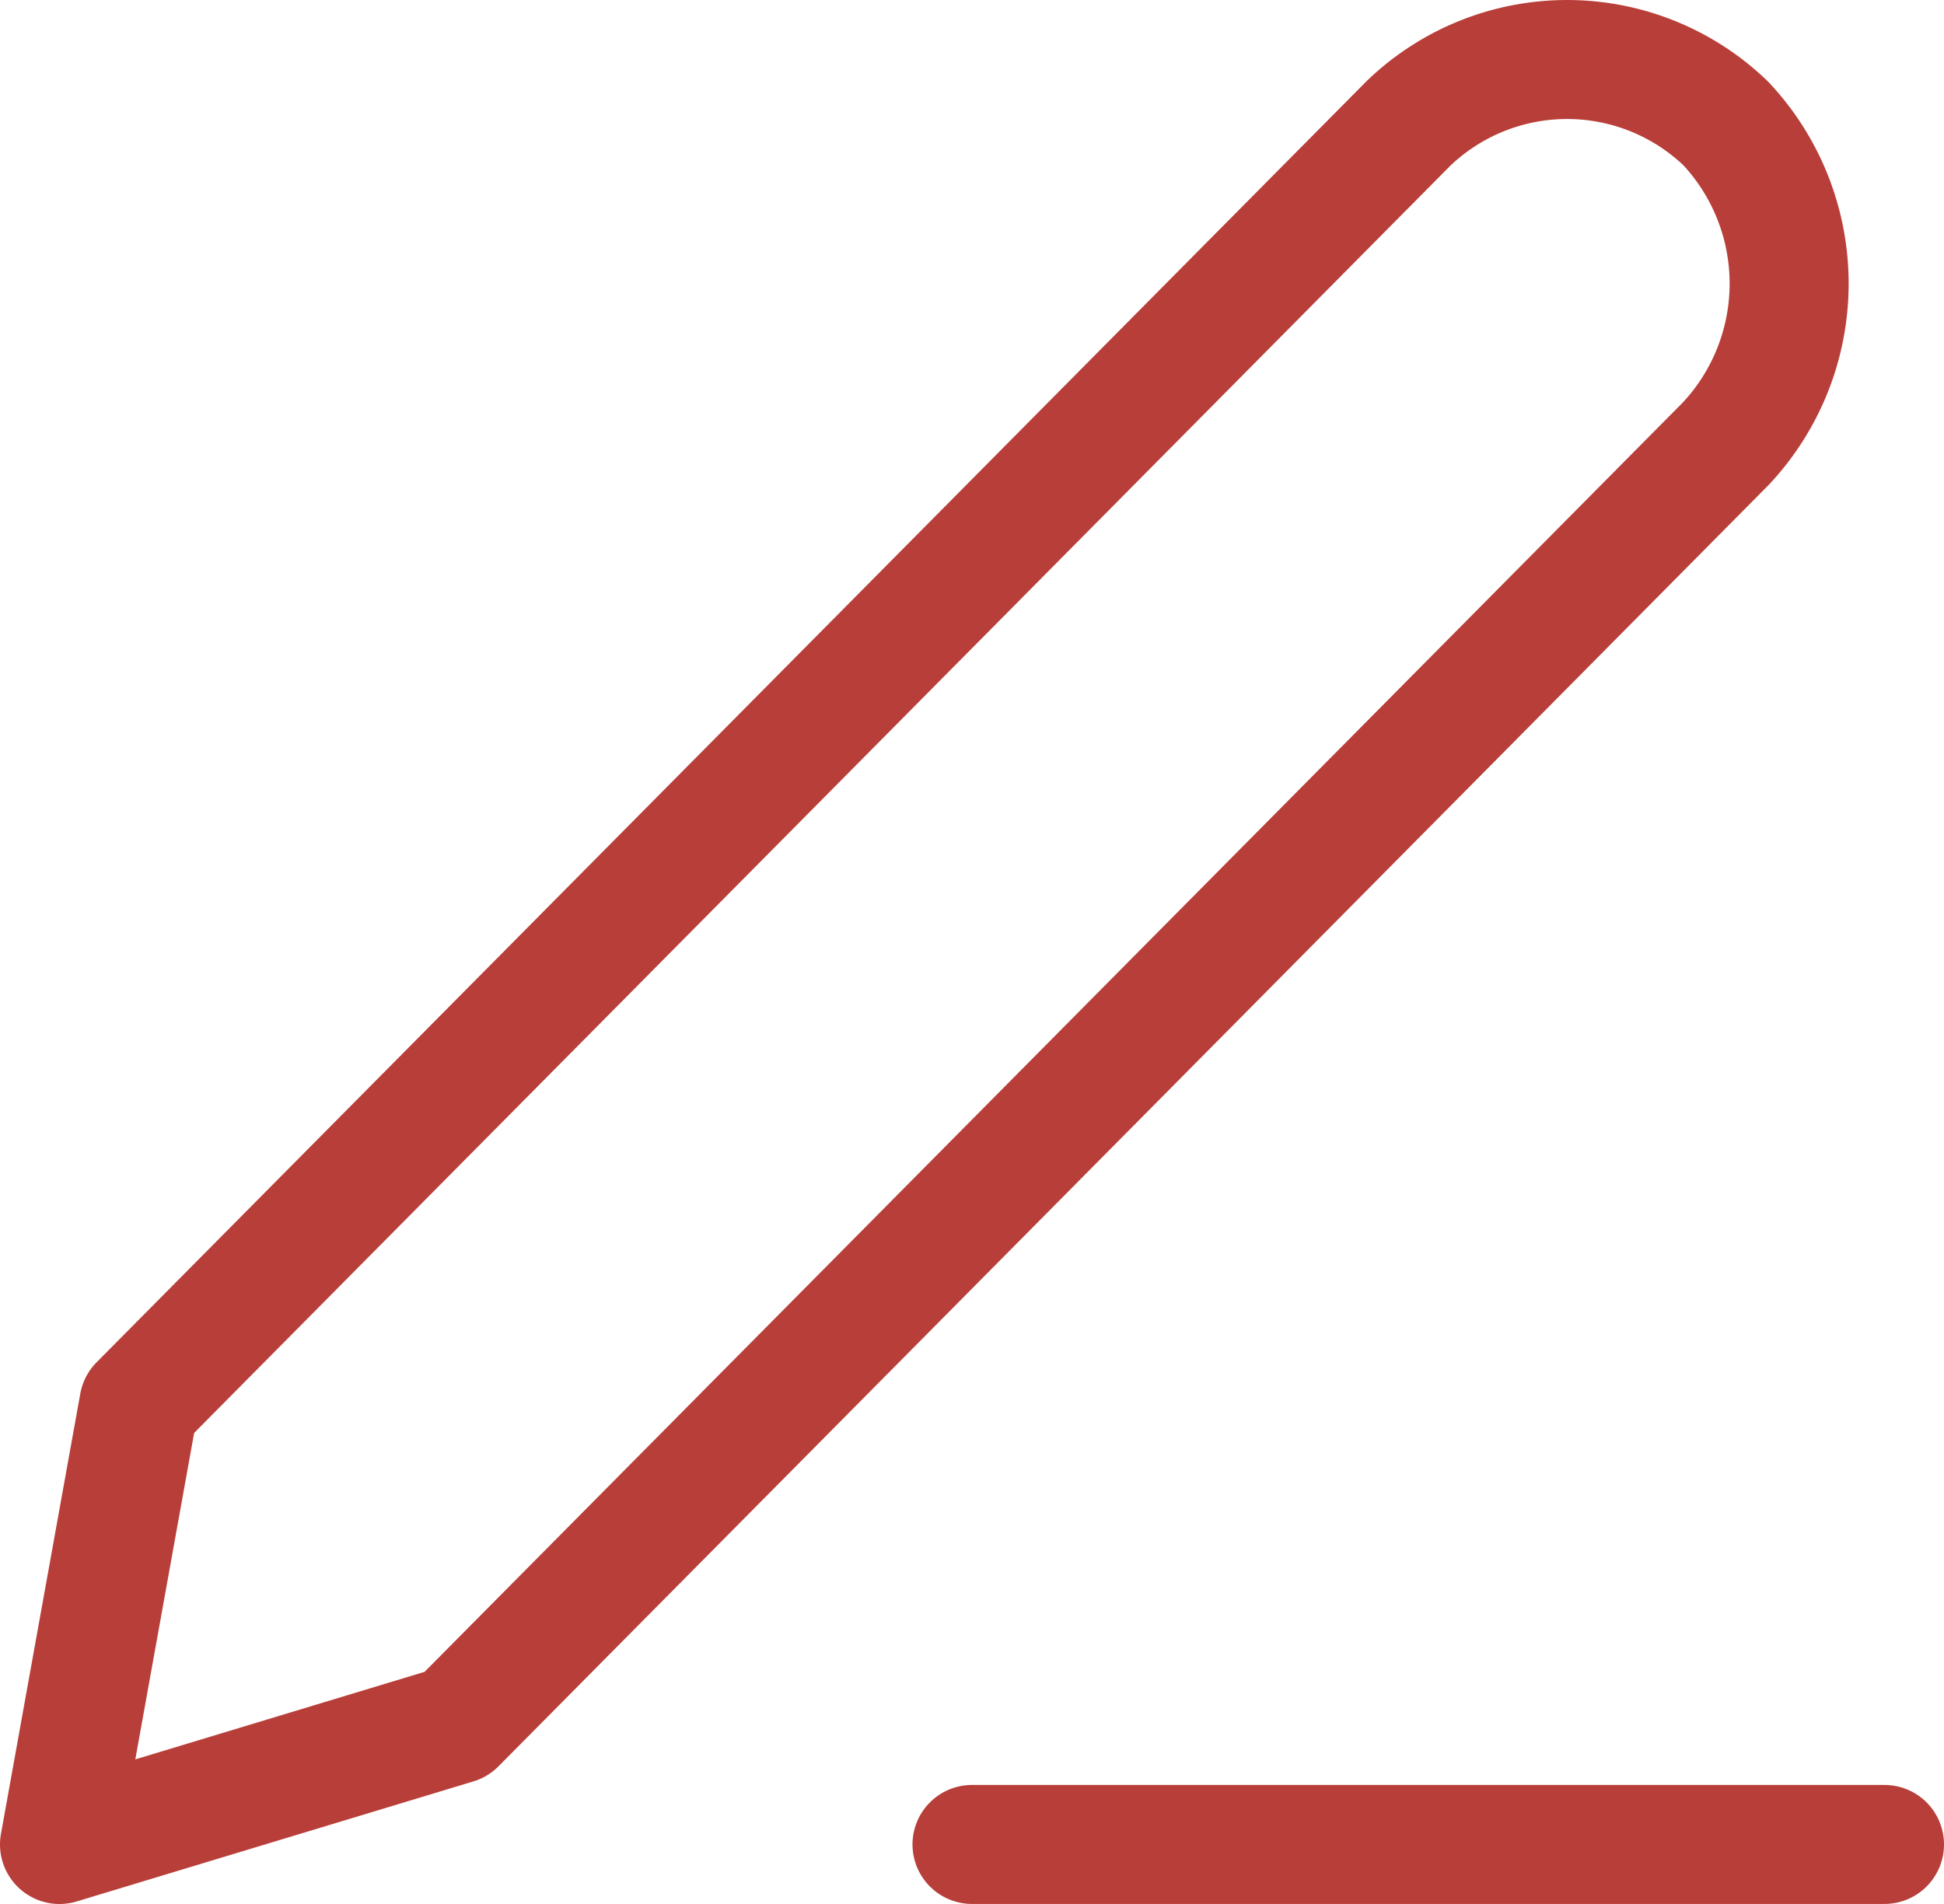
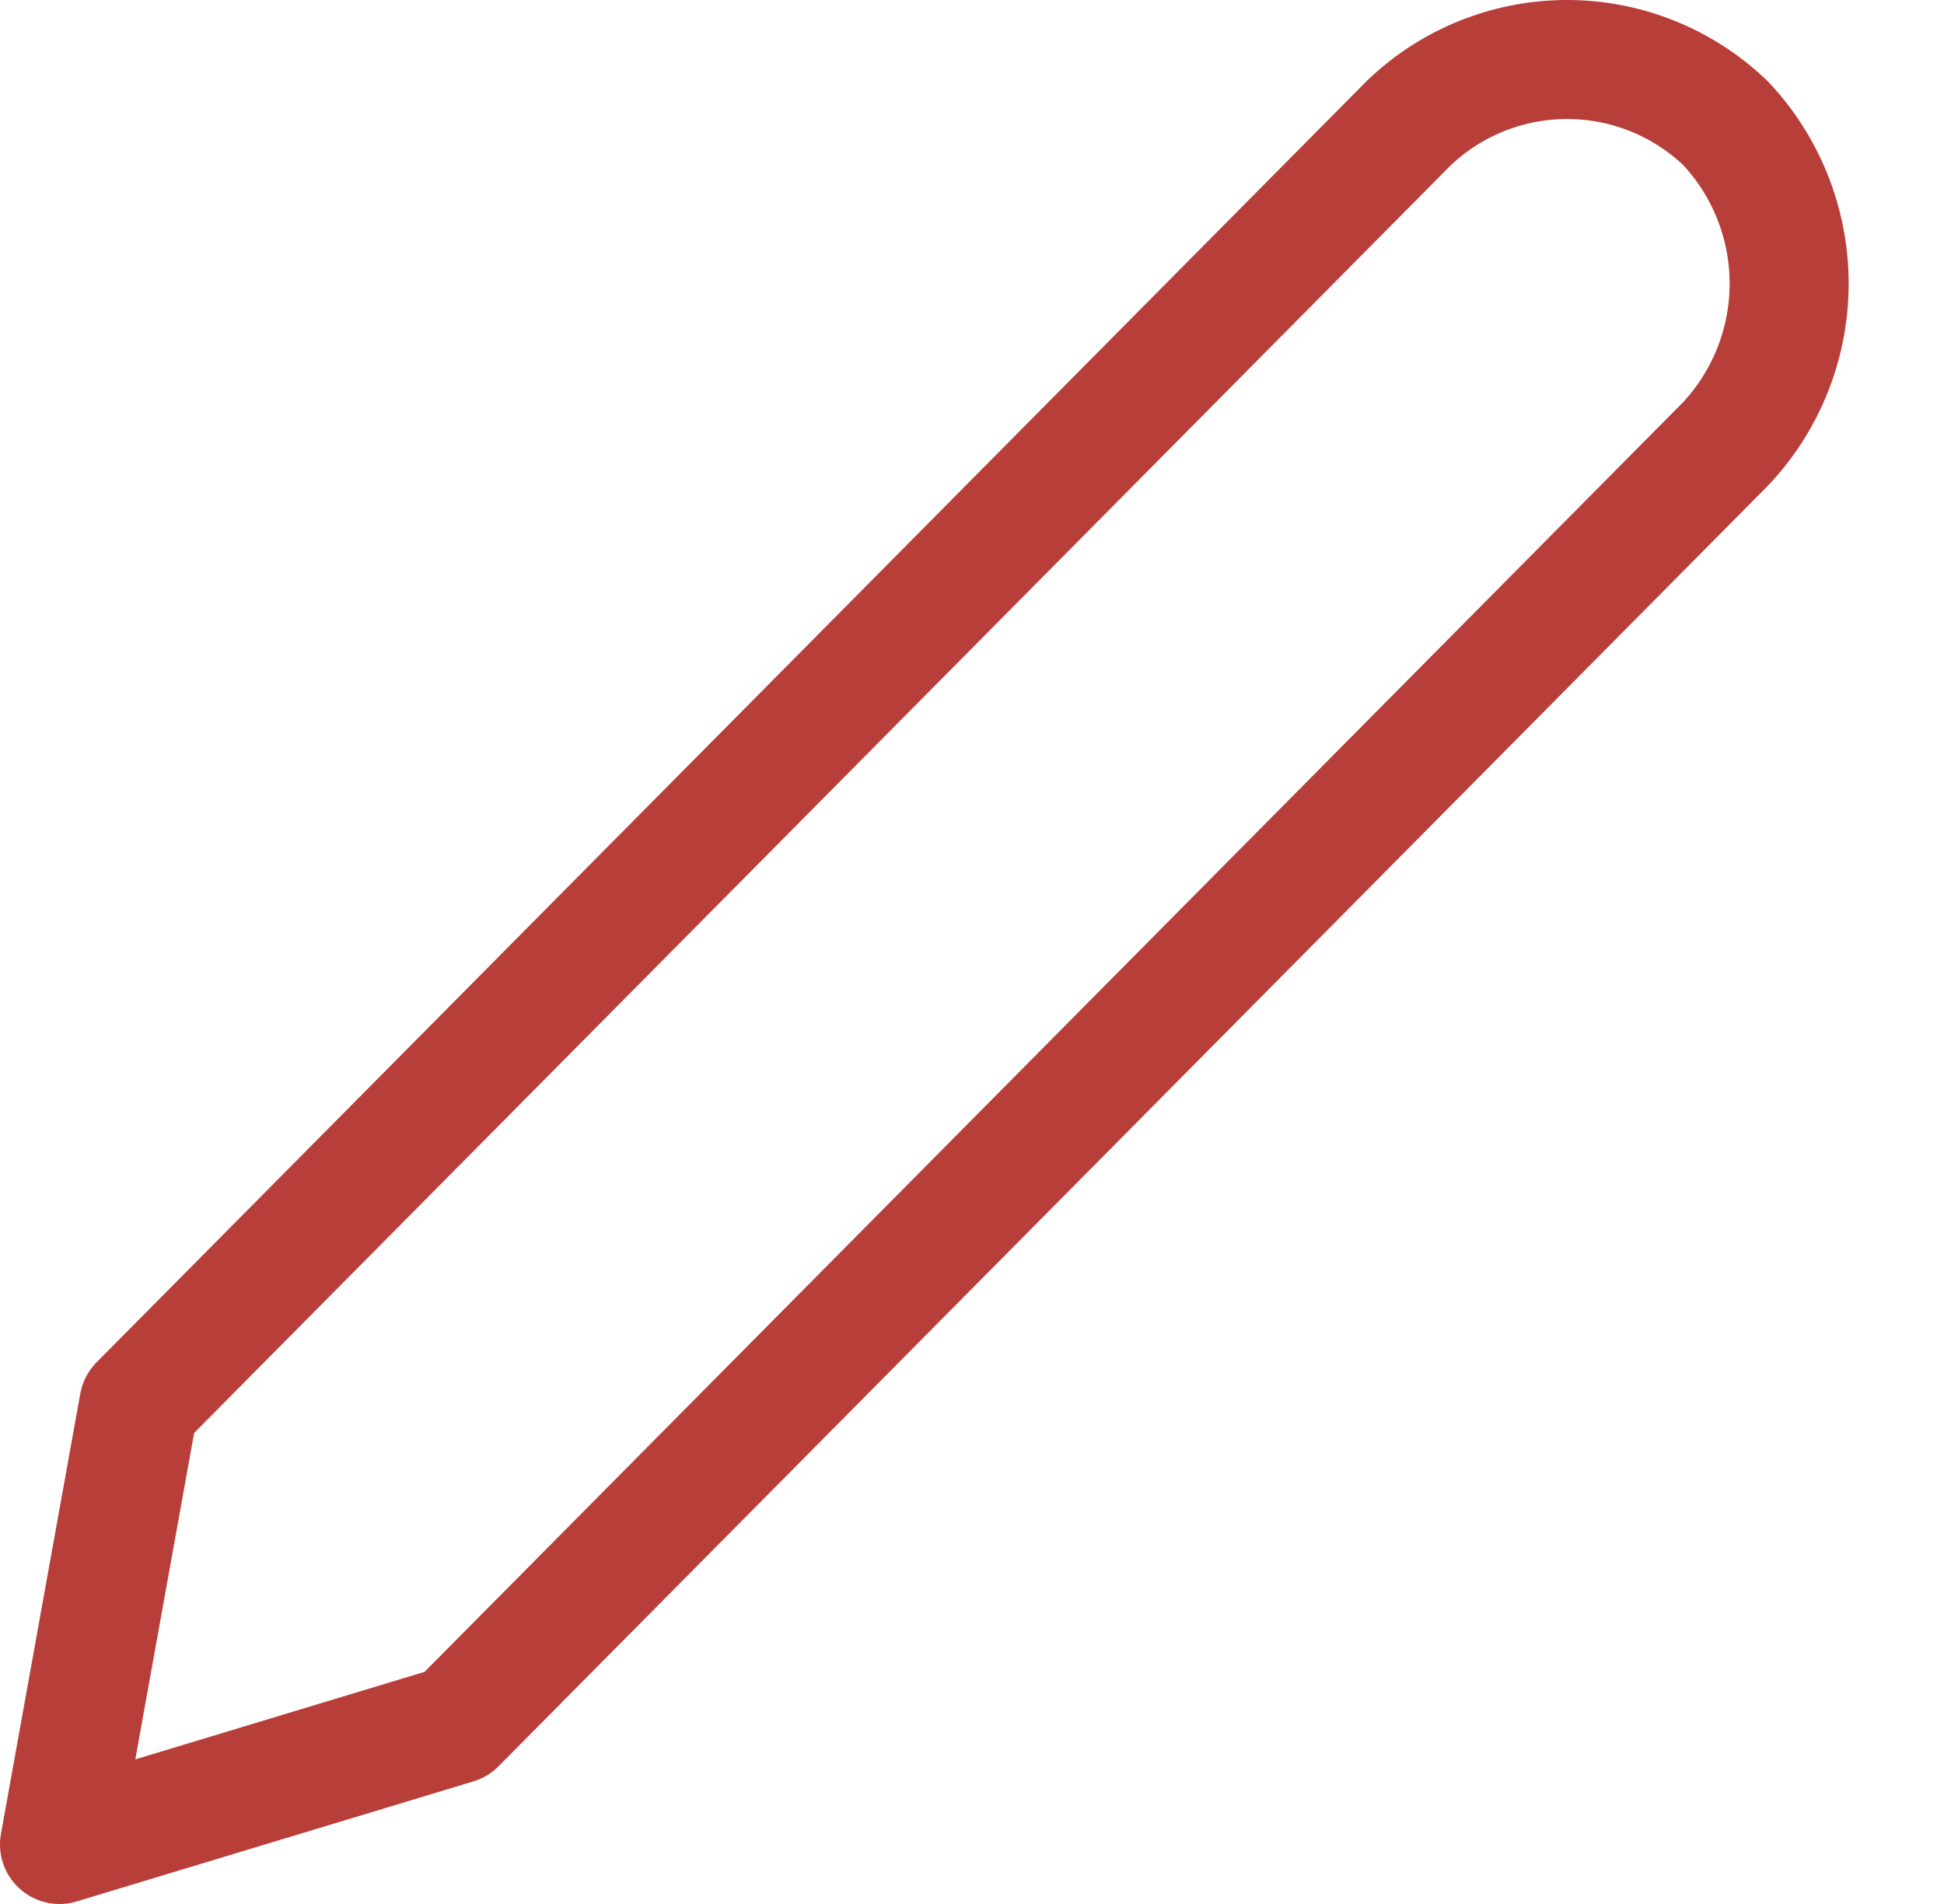
<svg xmlns="http://www.w3.org/2000/svg" width="49" height="48" viewBox="0 0 49 48">
  <g id="Icon_feather-edit-3" data-name="Icon feather-edit-3" transform="translate(-3.5 -2.561)">
-     <path id="Pfad_64" data-name="Pfad 64" d="M18.35,30.3h23" transform="translate(9.65 18.76)" fill="none" stroke="#b83e39" stroke-linecap="round" stroke-linejoin="round" stroke-width="3" />
    <path id="Pfad_65" data-name="Pfad 65" d="M39,5.674a5.767,5.767,0,0,1,8,0,5.9,5.9,0,0,1,0,8.072L15,46.034,5,49.061l2-11.1Z" transform="translate(0 0)" fill="none" stroke="#b83e39" stroke-linecap="round" stroke-linejoin="round" stroke-width="3" />
  </g>
</svg>